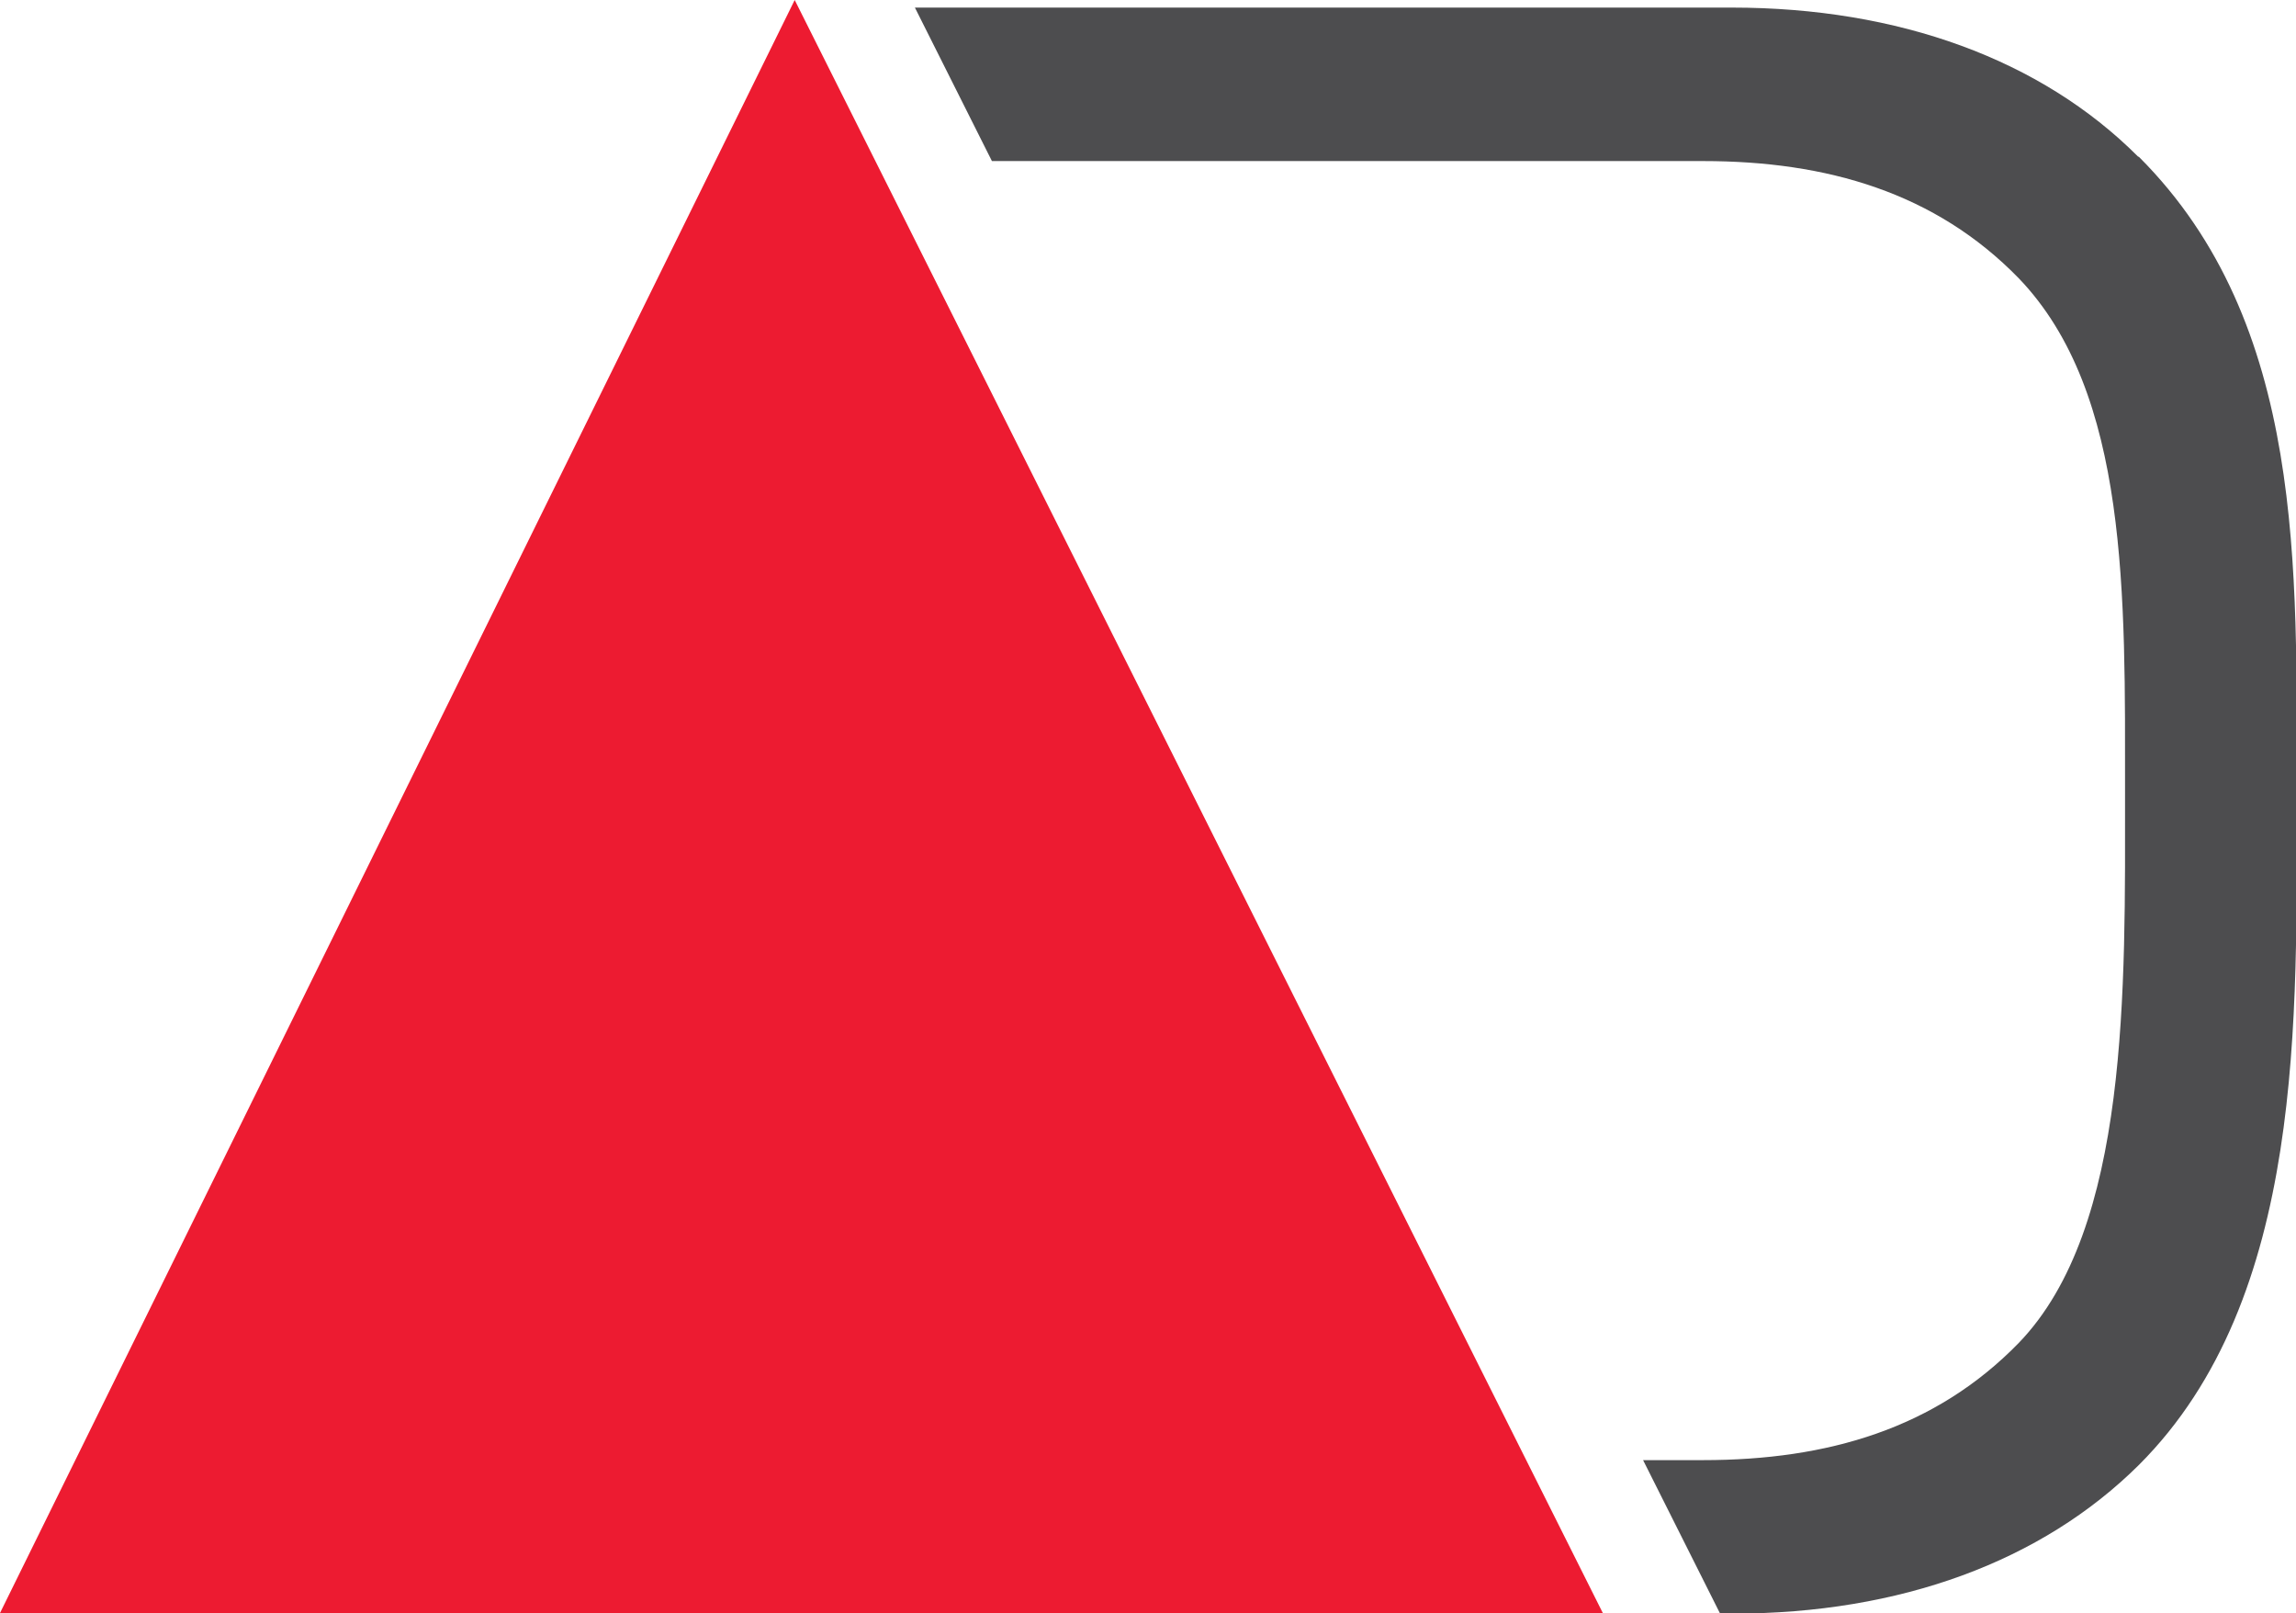
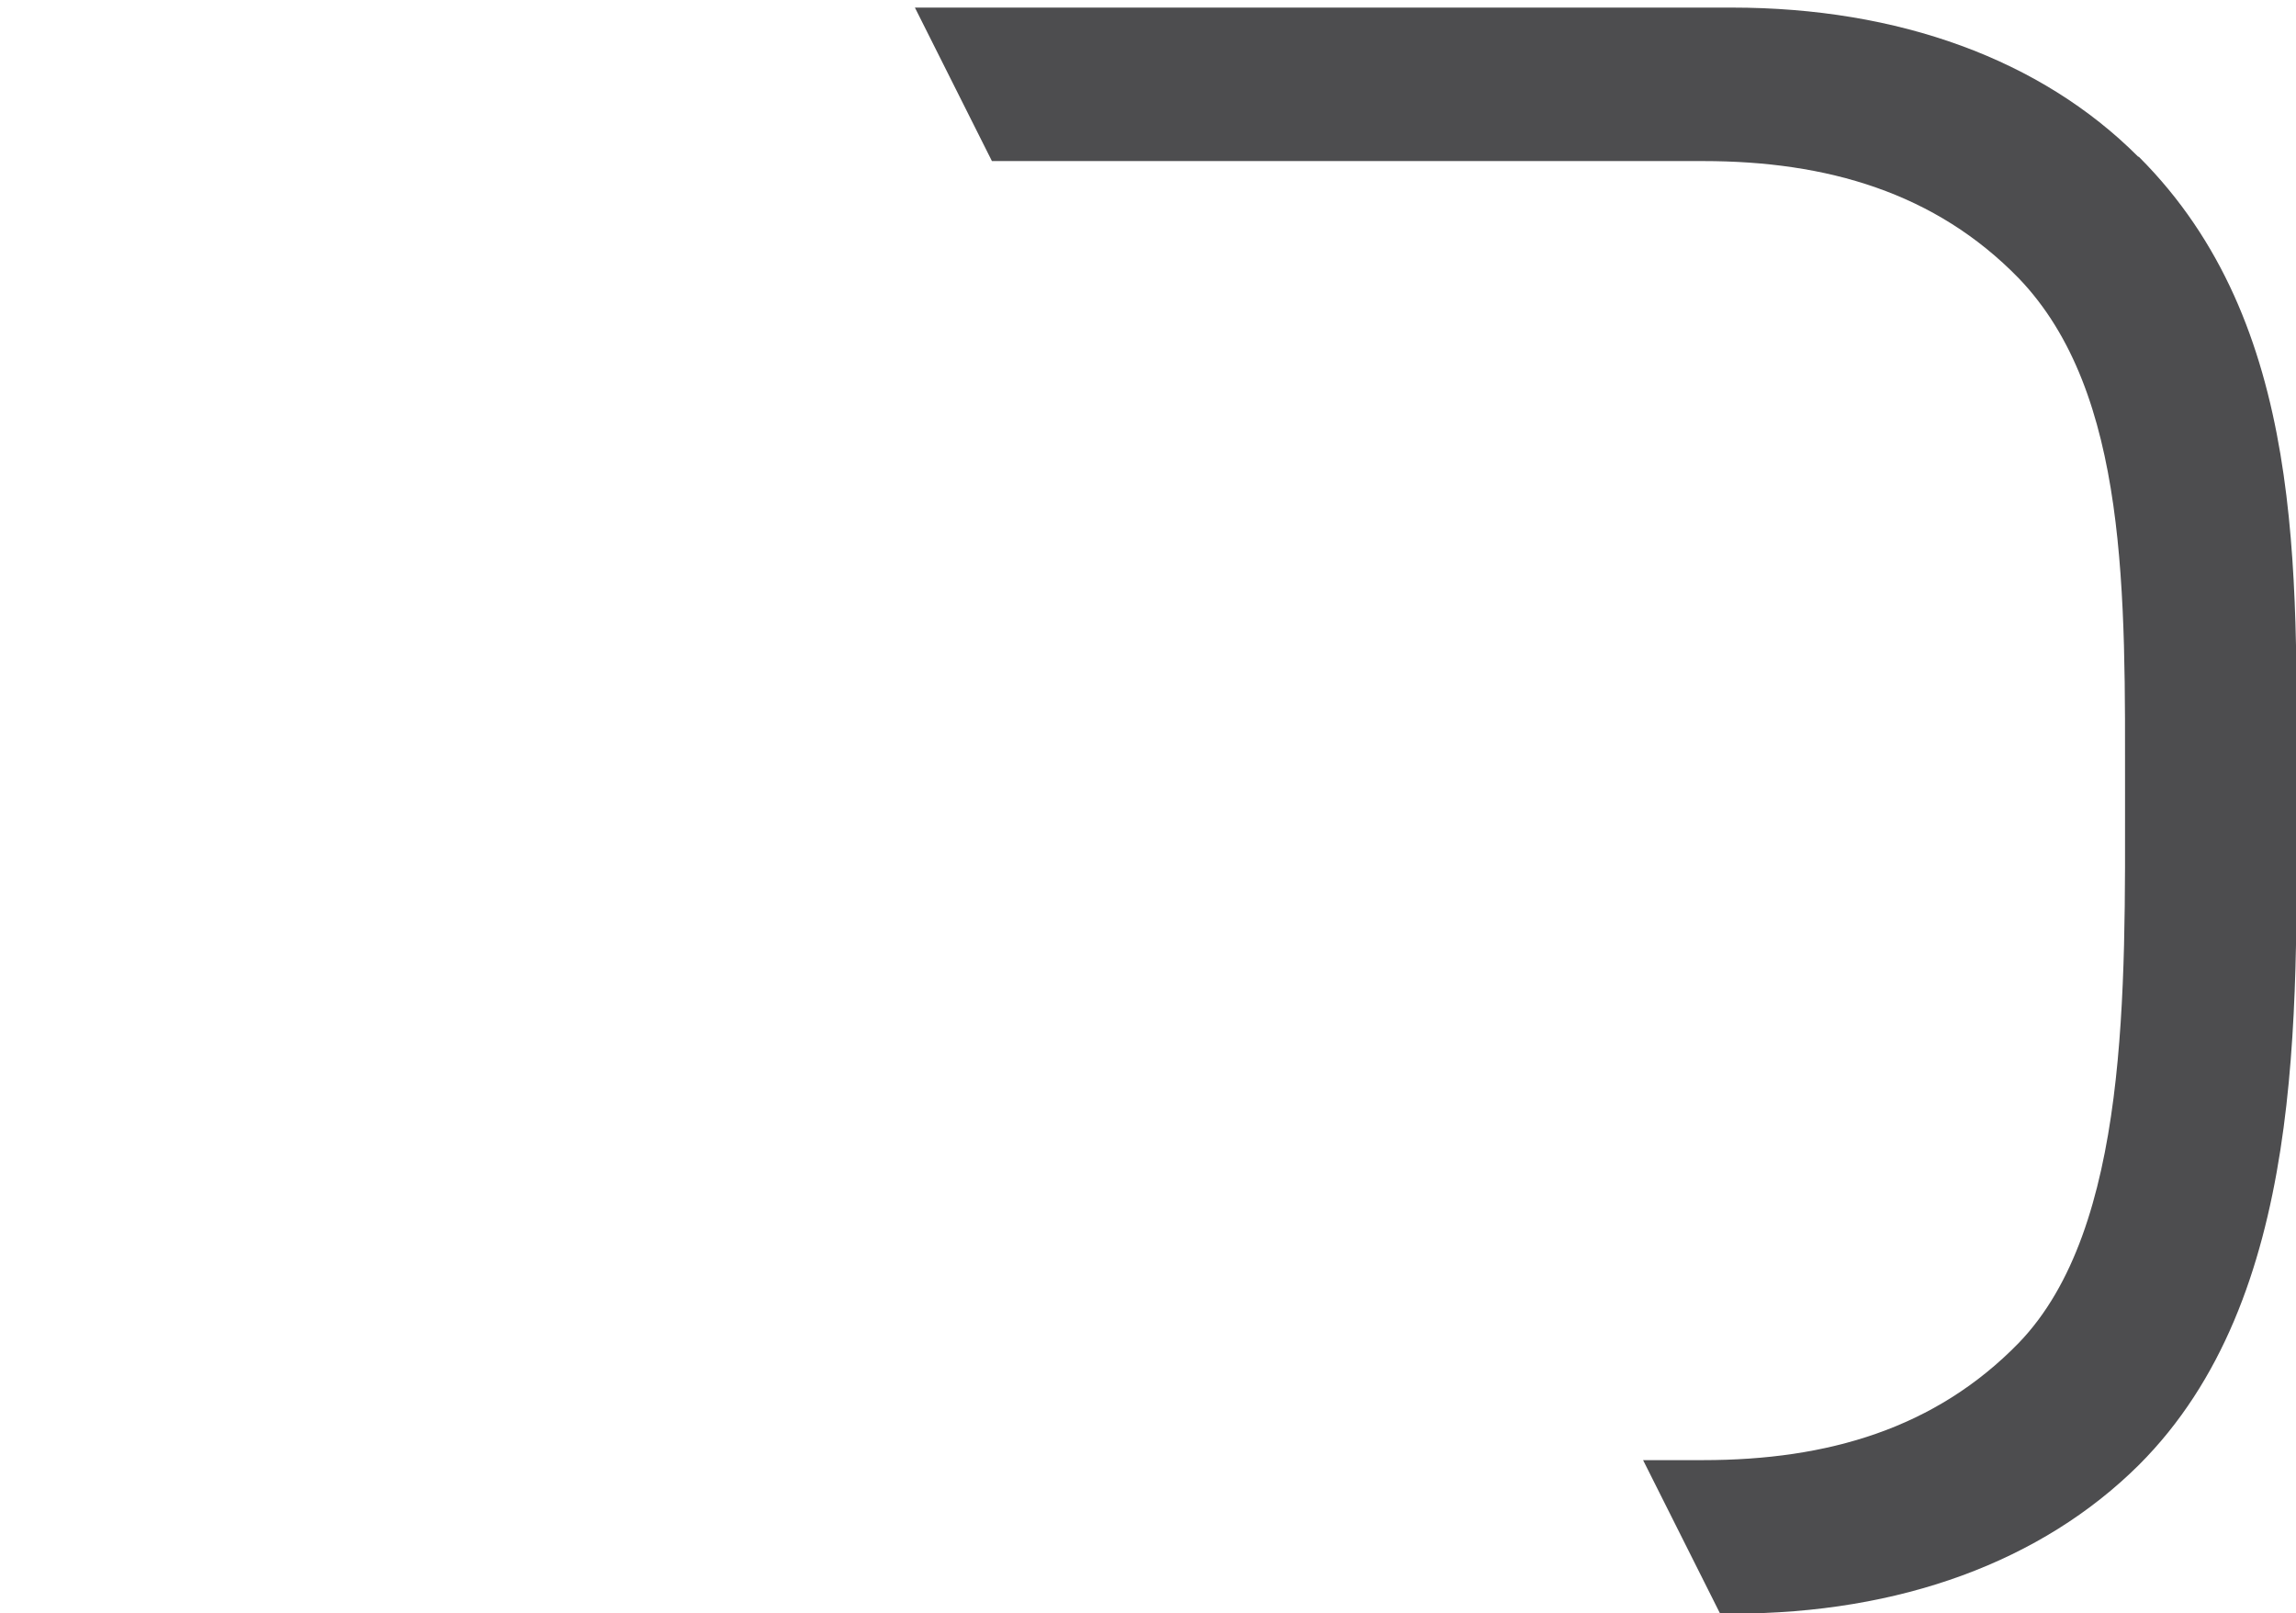
<svg xmlns="http://www.w3.org/2000/svg" id="Layer_1" data-name="Layer 1" viewBox="0 0 39.35 27.64">
  <defs>
    <style>
      .cls-1 {
        fill: #4d4d4f;
      }

      .cls-1, .cls-2 {
        stroke-width: 0px;
      }

      .cls-2 {
        fill: #ed1b31;
        fill-rule: evenodd;
      }
    </style>
  </defs>
-   <polygon class="cls-2" points="13.62 0 0 27.64 27.47 27.64 13.62 0" />
  <path class="cls-1" d="M36.64,2.68c-1.66-1.66-4.1-2.55-6.96-2.55h-14l1.32,2.63h12.19c2.12,0,3.98.54,5.41,2.01,1.89,1.97,1.82,5.45,1.82,8.81s.08,7.46-1.82,9.43c-1.43,1.47-3.28,2.01-5.41,2.01h-1.03l1.32,2.63h.22c2.86,0,5.29-.89,6.96-2.55,2.86-2.86,2.7-7.69,2.7-11.51s.16-8.04-2.7-10.9" />
</svg>